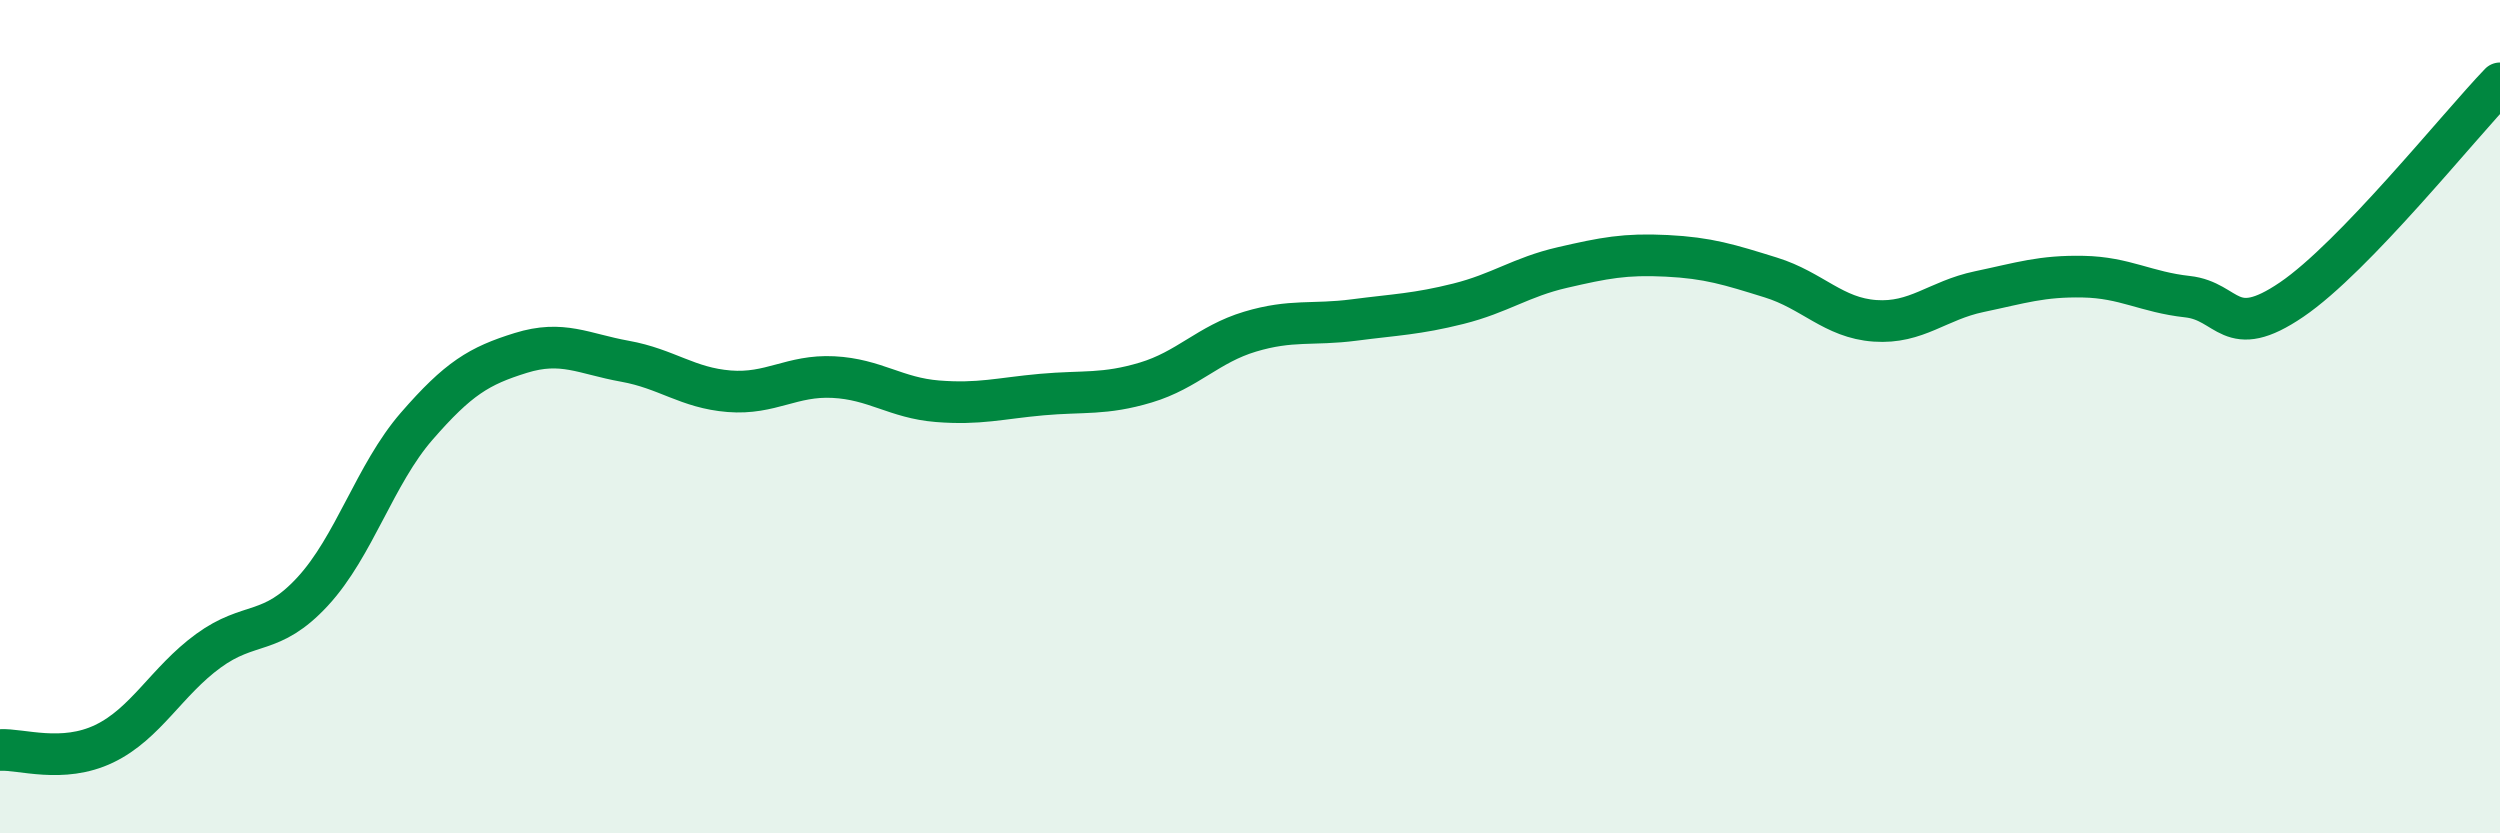
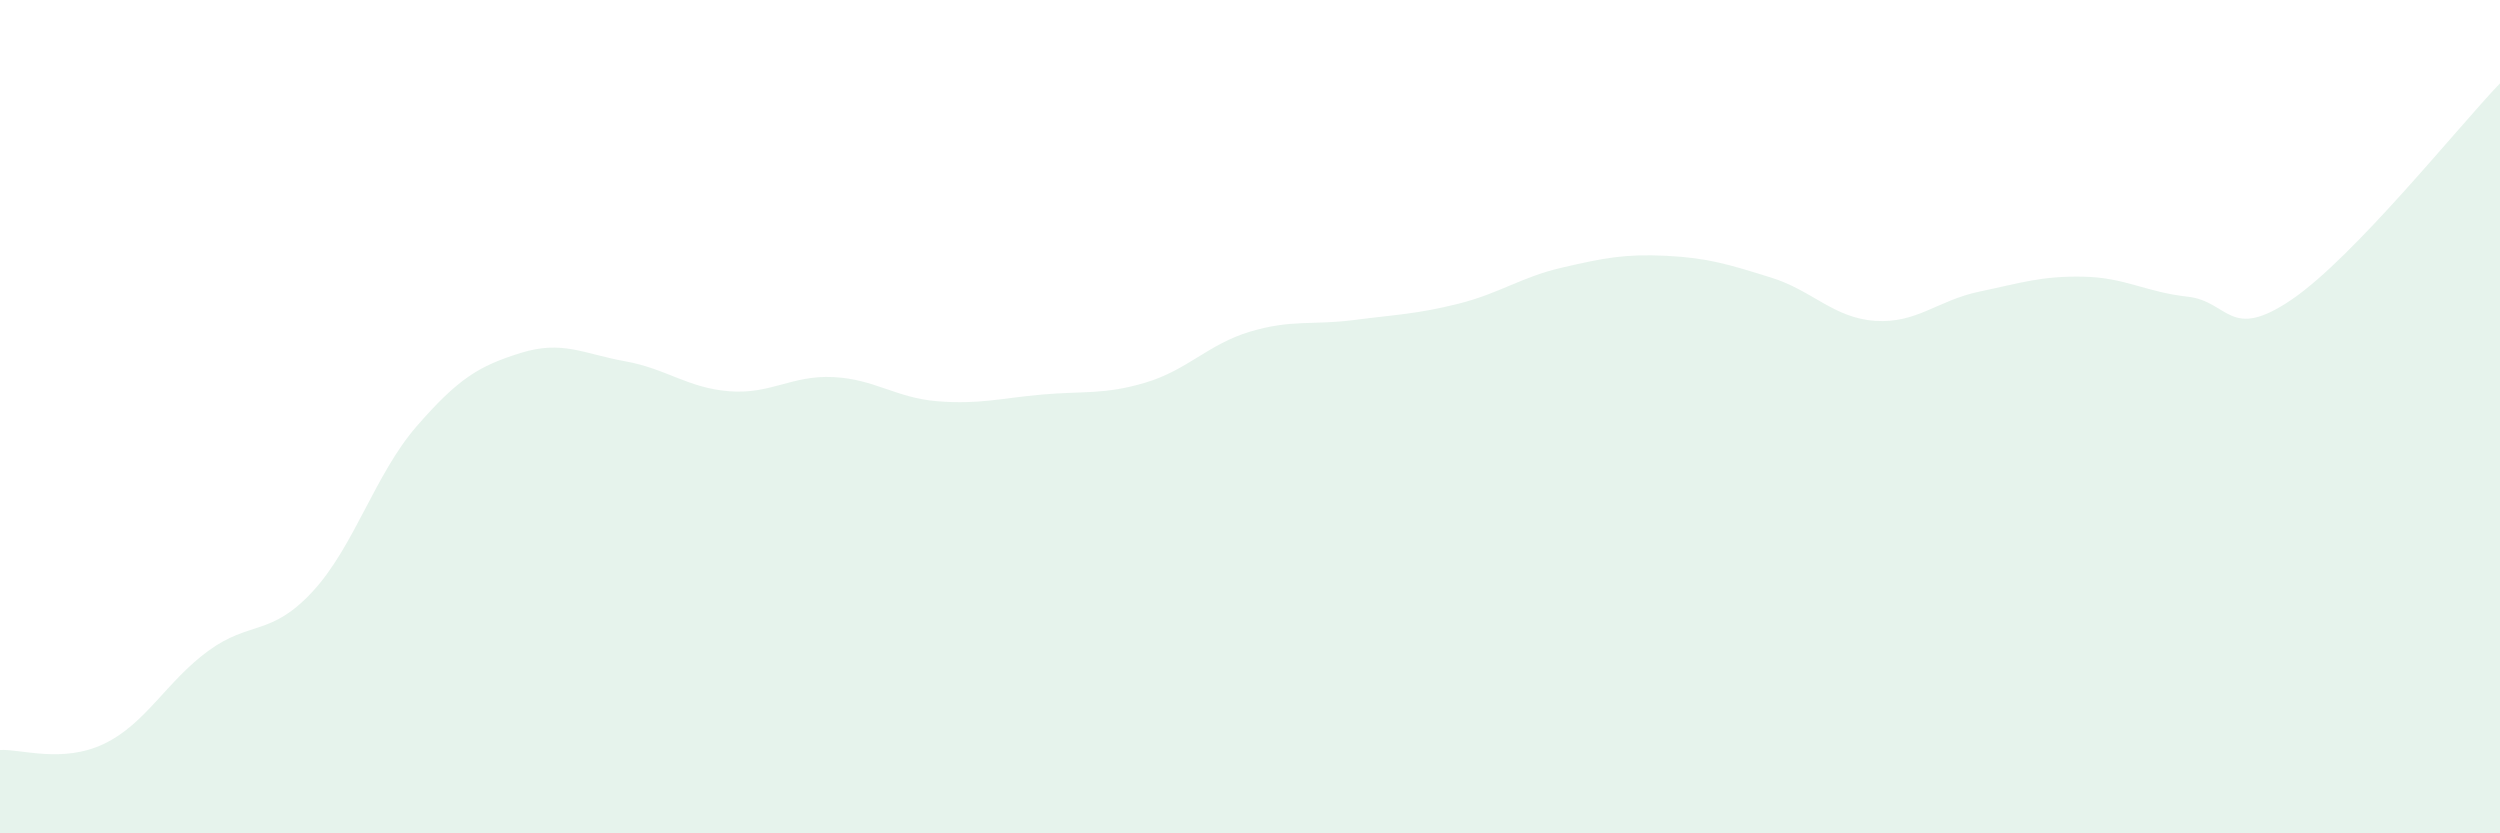
<svg xmlns="http://www.w3.org/2000/svg" width="60" height="20" viewBox="0 0 60 20">
  <path d="M 0,18 C 0.5,17.97 1.5,18.33 2.5,17.85 C 3.5,17.37 4,16.35 5,15.62 C 6,14.89 6.5,15.28 7.5,14.2 C 8.5,13.12 9,11.38 10,10.23 C 11,9.08 11.5,8.78 12.5,8.47 C 13.5,8.16 14,8.49 15,8.67 C 16,8.85 16.5,9.31 17.5,9.39 C 18.5,9.47 19,9 20,9.05 C 21,9.1 21.5,9.55 22.5,9.63 C 23.5,9.71 24,9.56 25,9.47 C 26,9.38 26.5,9.48 27.5,9.18 C 28.5,8.88 29,8.26 30,7.96 C 31,7.66 31.5,7.81 32.5,7.68 C 33.5,7.55 34,7.54 35,7.29 C 36,7.04 36.5,6.65 37.5,6.42 C 38.5,6.19 39,6.09 40,6.14 C 41,6.19 41.5,6.35 42.5,6.66 C 43.5,6.97 44,7.63 45,7.7 C 46,7.77 46.5,7.21 47.5,7 C 48.5,6.79 49,6.62 50,6.64 C 51,6.66 51.5,7.01 52.5,7.12 C 53.5,7.23 53.5,8.21 55,7.19 C 56.5,6.17 59,3.04 60,2L60 20L0 20Z" fill="#008740" opacity="0.1" stroke-linecap="round" stroke-linejoin="round" />
-   <path d="M 0,18 C 0.5,17.97 1.5,18.33 2.5,17.85 C 3.5,17.37 4,16.35 5,15.62 C 6,14.89 6.5,15.28 7.5,14.2 C 8.5,13.12 9,11.38 10,10.23 C 11,9.08 11.5,8.78 12.5,8.47 C 13.5,8.16 14,8.49 15,8.67 C 16,8.85 16.5,9.31 17.5,9.39 C 18.5,9.47 19,9 20,9.05 C 21,9.1 21.5,9.55 22.5,9.63 C 23.5,9.71 24,9.56 25,9.47 C 26,9.38 26.5,9.48 27.5,9.18 C 28.5,8.88 29,8.26 30,7.96 C 31,7.66 31.5,7.81 32.5,7.68 C 33.5,7.55 34,7.54 35,7.29 C 36,7.04 36.5,6.65 37.5,6.42 C 38.5,6.19 39,6.09 40,6.14 C 41,6.19 41.5,6.35 42.5,6.66 C 43.5,6.97 44,7.63 45,7.7 C 46,7.77 46.5,7.21 47.5,7 C 48.5,6.79 49,6.62 50,6.64 C 51,6.66 51.5,7.01 52.5,7.12 C 53.5,7.23 53.5,8.21 55,7.19 C 56.5,6.17 59,3.04 60,2" stroke="#008740" stroke-width="1" fill="none" stroke-linecap="round" stroke-linejoin="round" />
</svg>